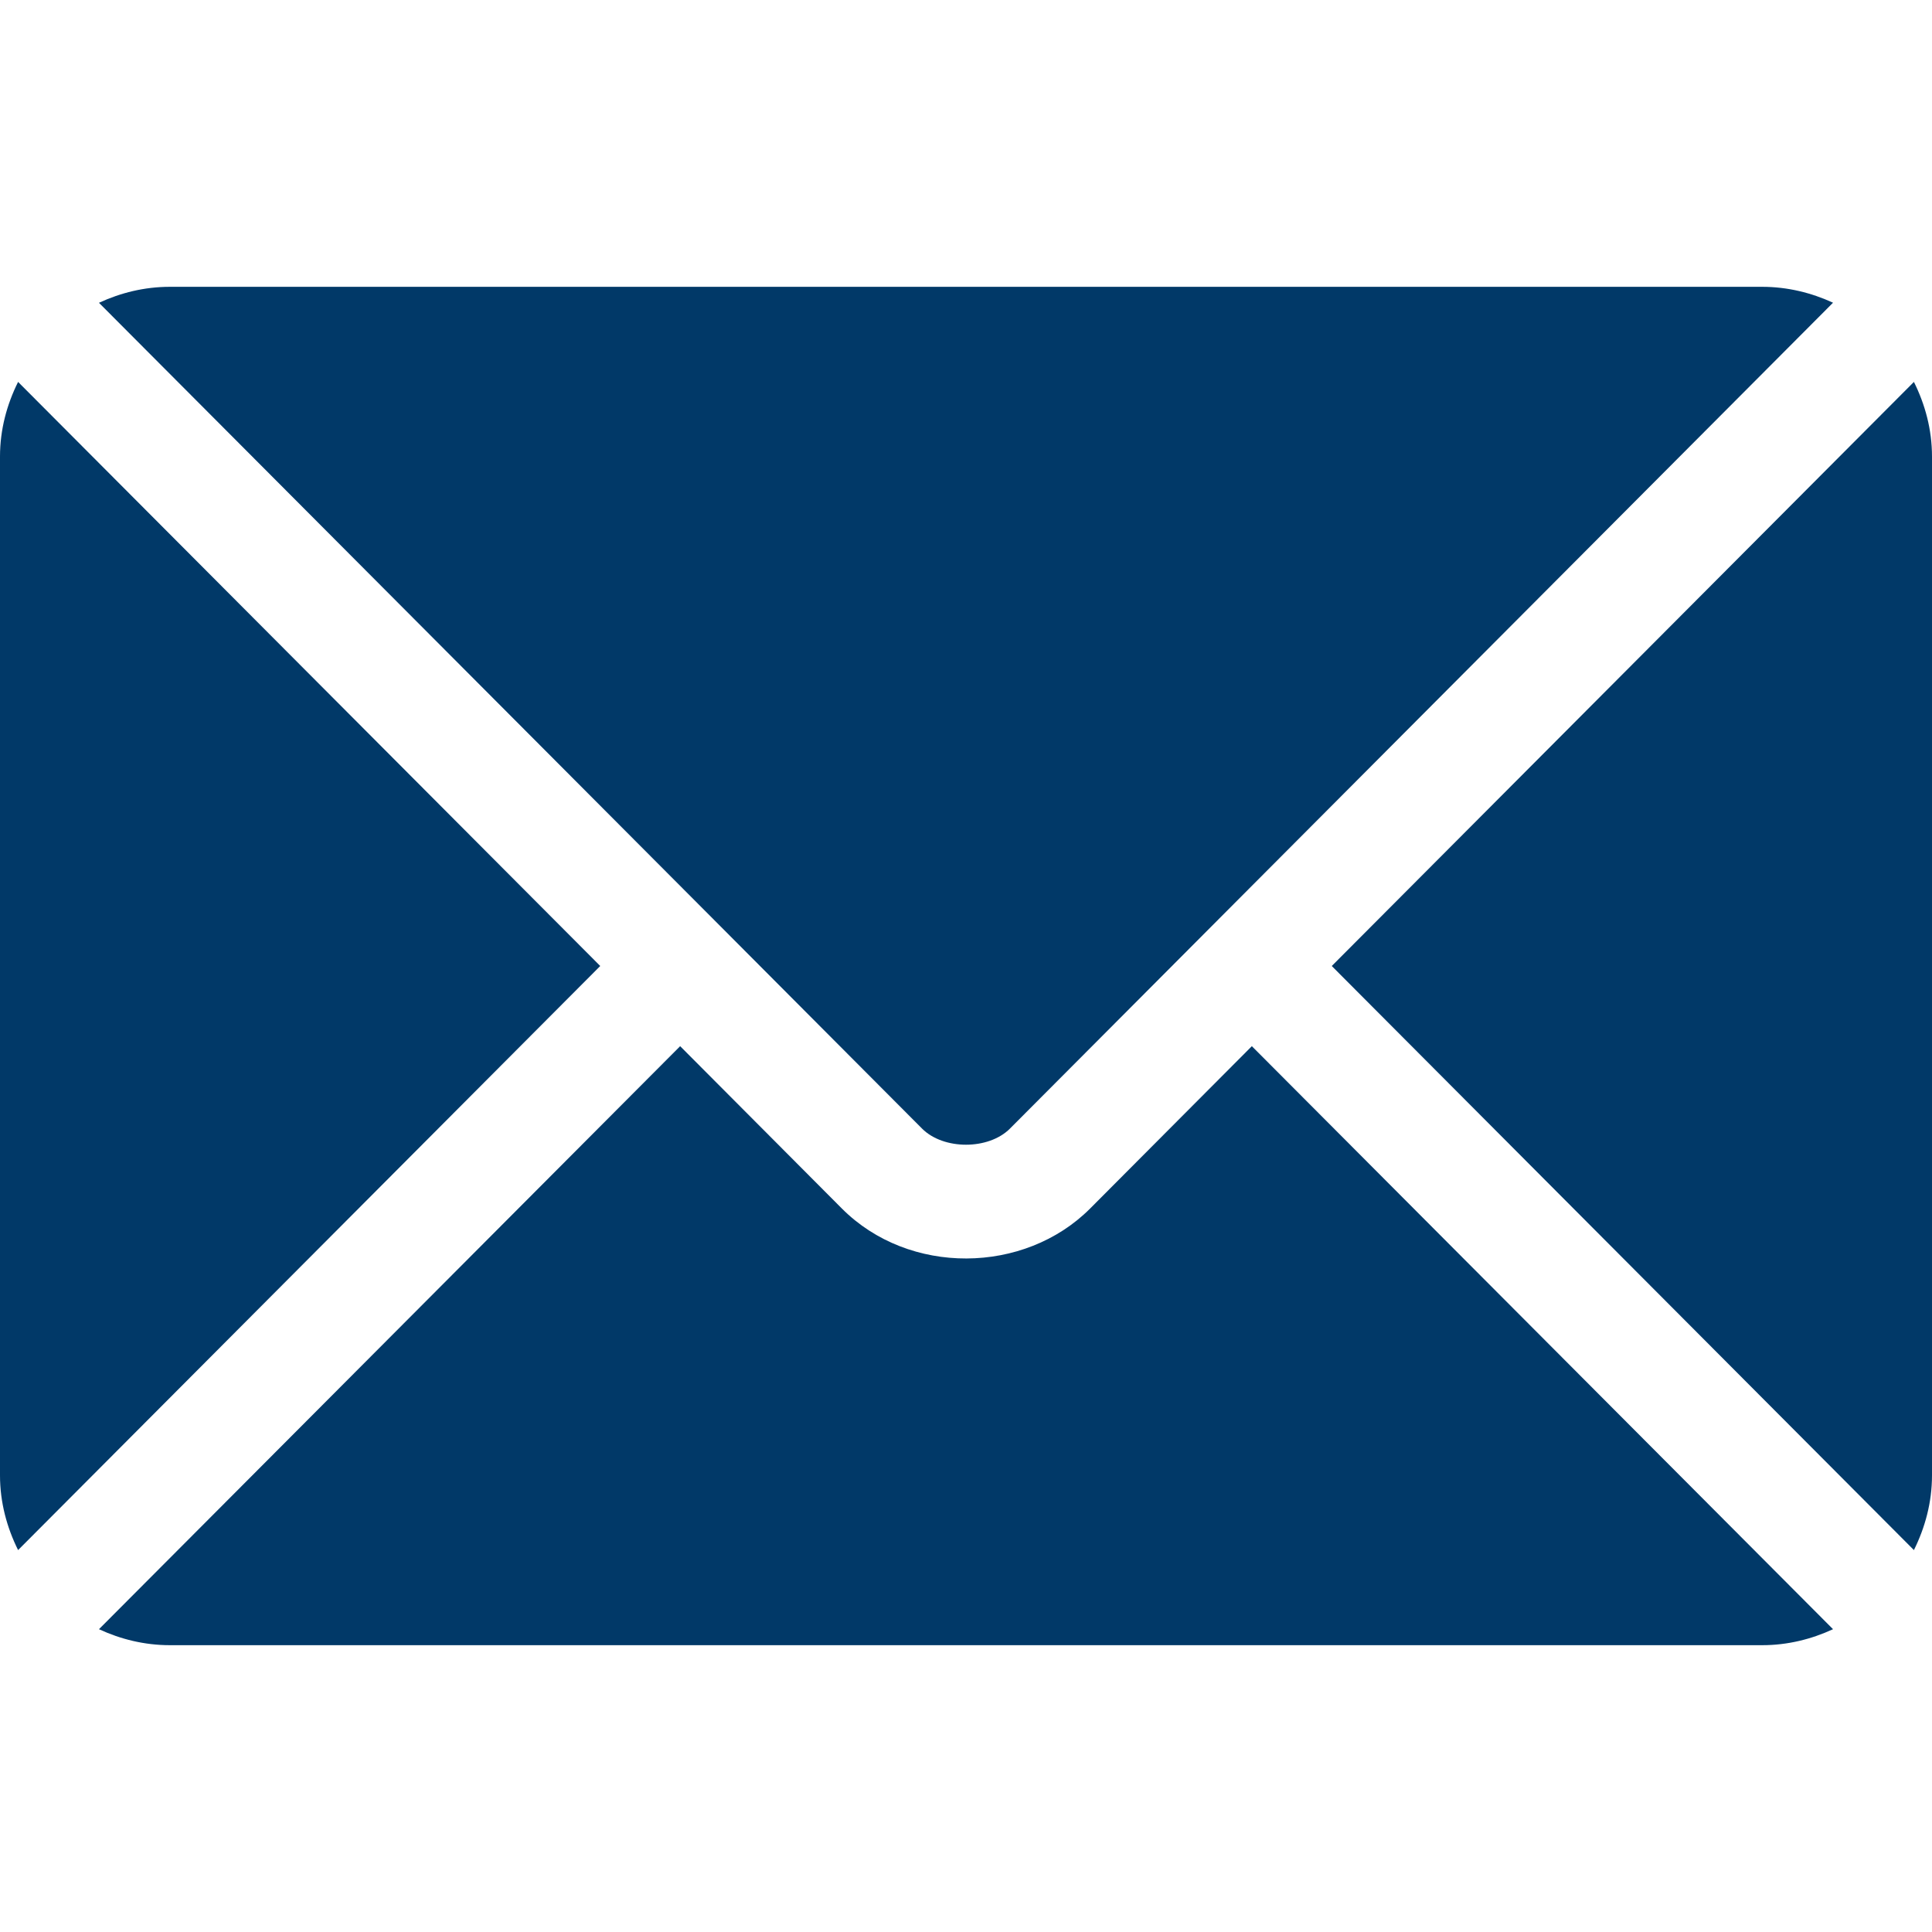
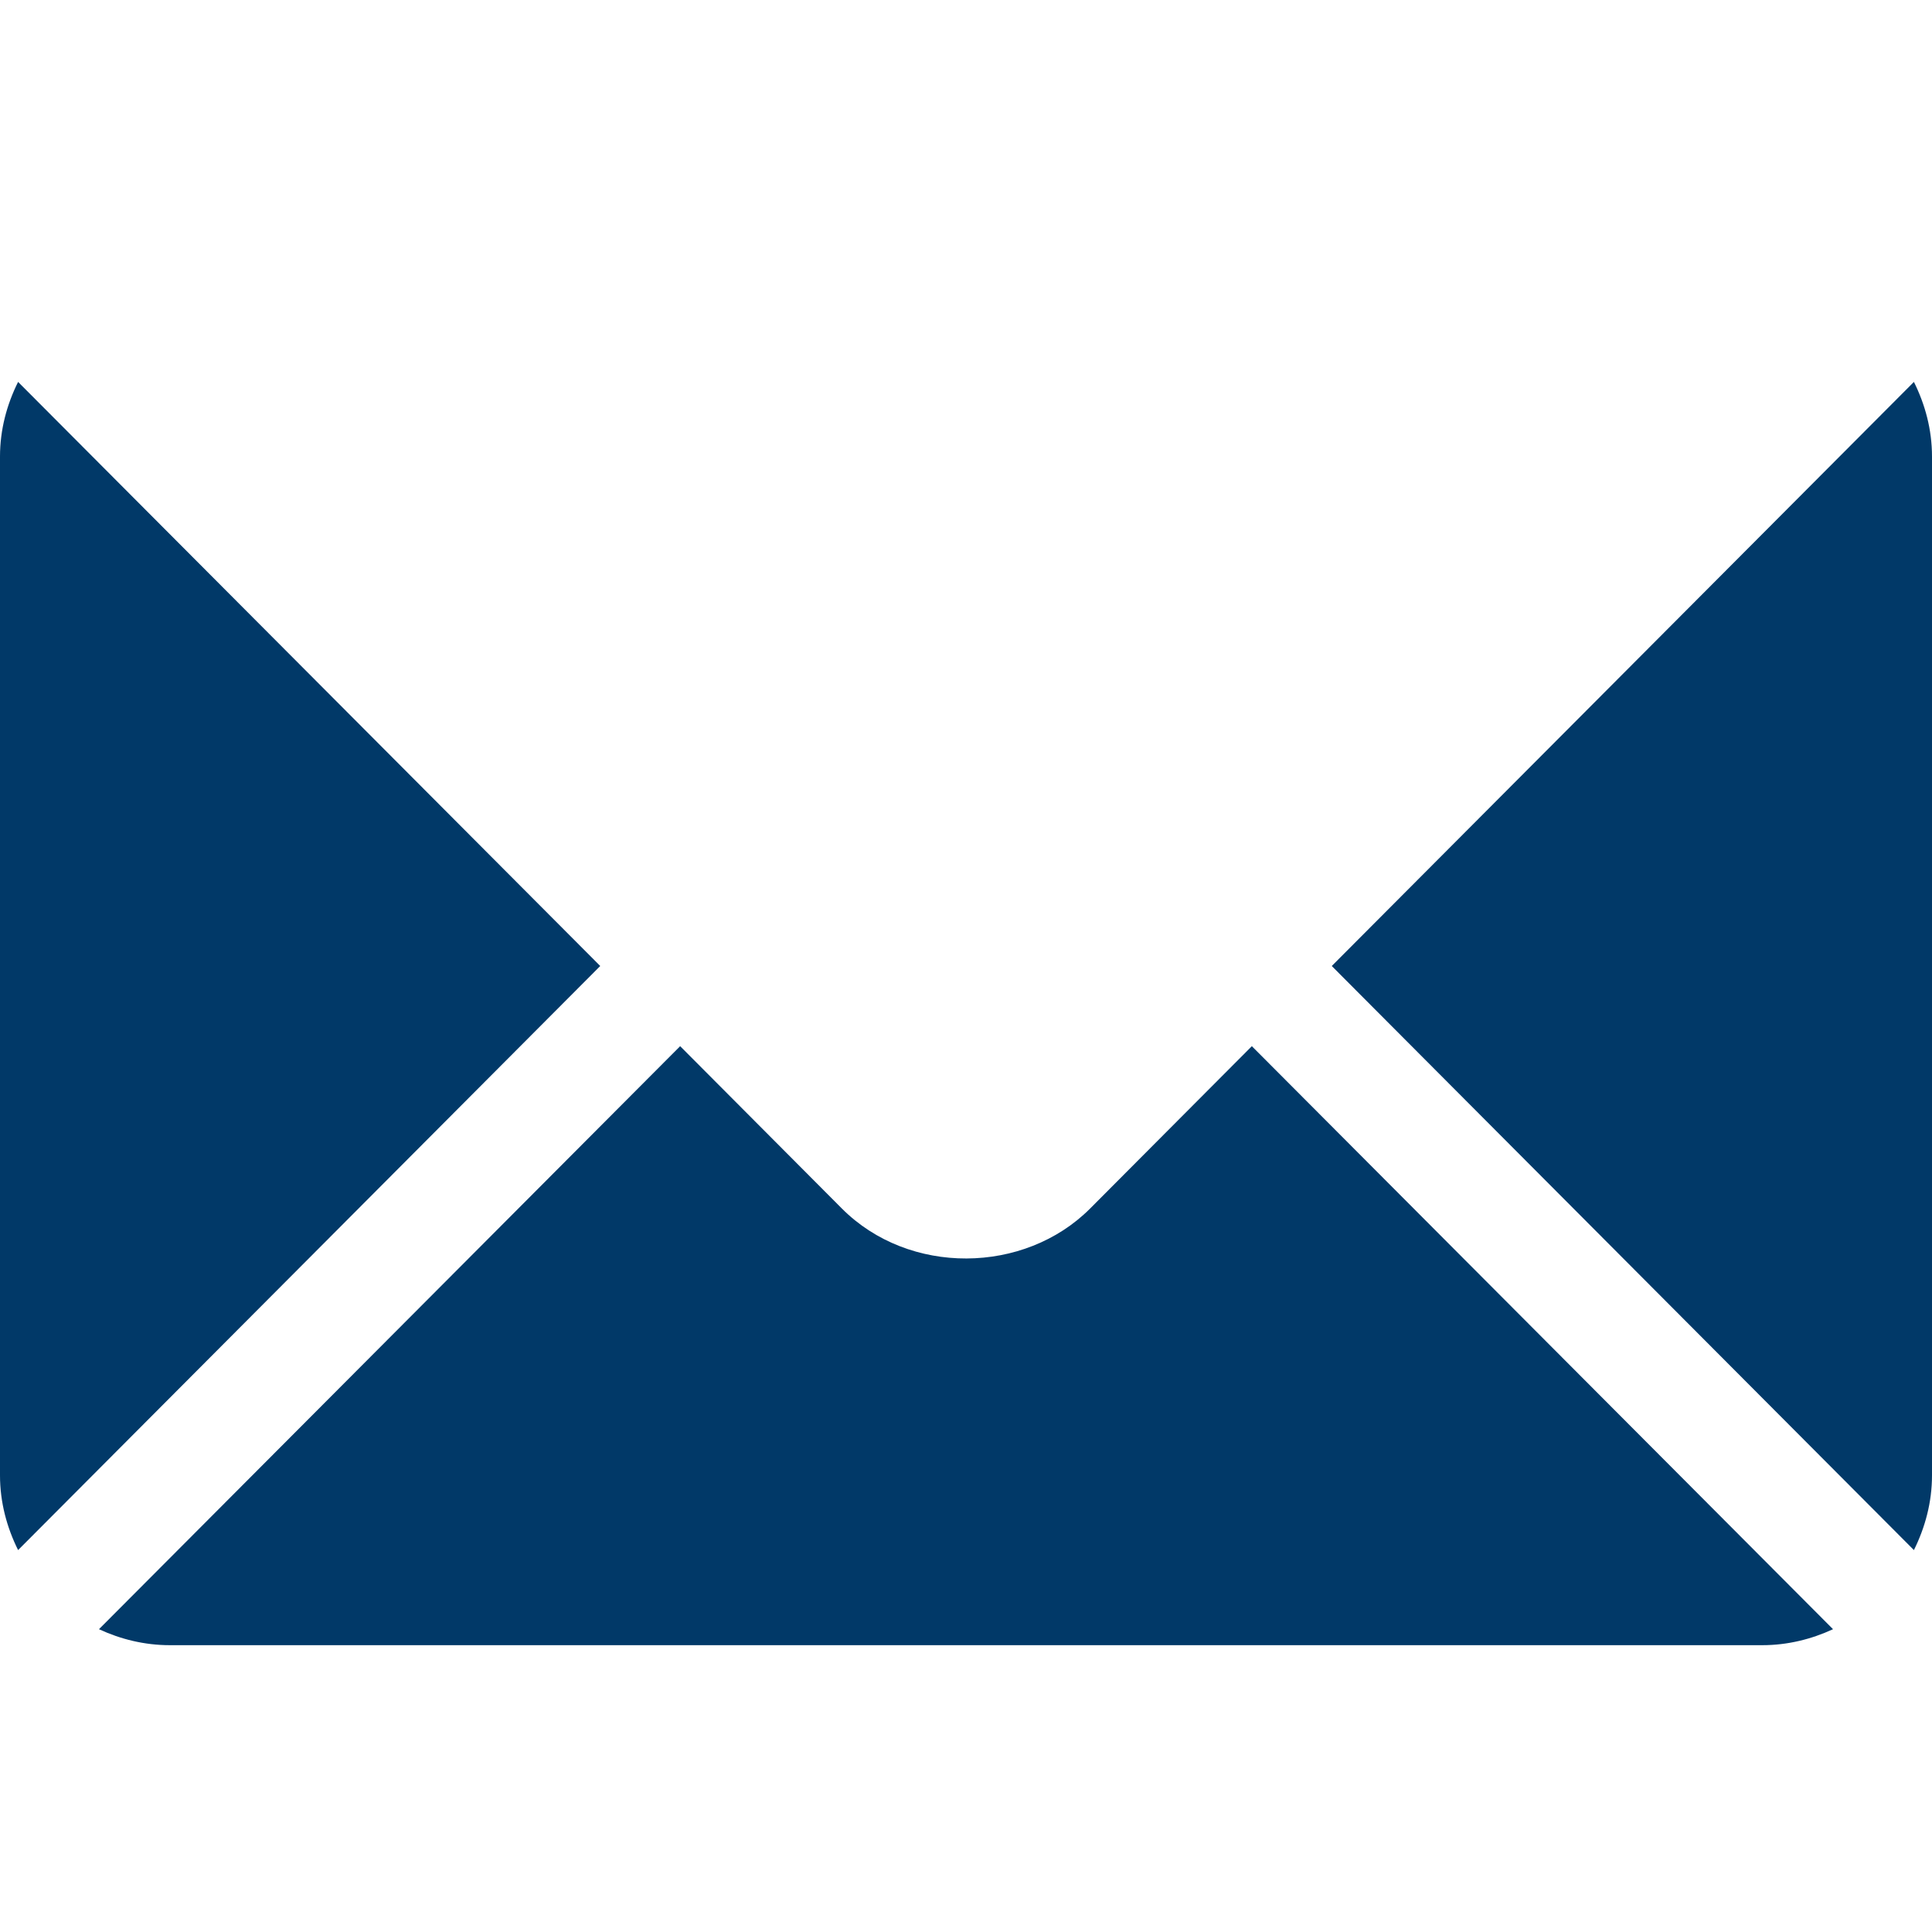
<svg xmlns="http://www.w3.org/2000/svg" width="22" height="22" viewBox="0 0 22 22" fill="none">
  <path d="M14.255 11.913L12.413 13.762C11.665 14.512 10.351 14.528 9.587 13.762L7.745 11.913L1.127 18.552C1.373 18.666 1.645 18.734 1.934 18.734H20.067C20.355 18.734 20.627 18.666 20.873 18.552L14.255 11.913Z" fill="#013968" />
-   <path d="M20.066 3.266H1.934C1.645 3.266 1.373 3.334 1.127 3.448L8.199 10.543C8.199 10.543 8.2 10.543 8.2 10.544C8.201 10.544 8.201 10.545 8.201 10.545L10.5 12.852C10.744 13.096 11.256 13.096 11.5 12.852L13.799 10.545C13.799 10.545 13.799 10.544 13.8 10.544C13.8 10.544 13.801 10.543 13.801 10.543L20.873 3.447C20.627 3.334 20.355 3.266 20.066 3.266Z" fill="#013968" />
  <path d="M0.206 4.349C0.078 4.606 0 4.892 0 5.199V16.8C0 17.107 0.078 17.393 0.206 17.651L6.835 11L0.206 4.349Z" fill="#013968" />
  <path d="M21.794 4.349L15.165 11L21.794 17.651C21.922 17.393 22 17.107 22 16.8V5.199C22 4.892 21.922 4.606 21.794 4.349Z" fill="#013968" />
</svg>